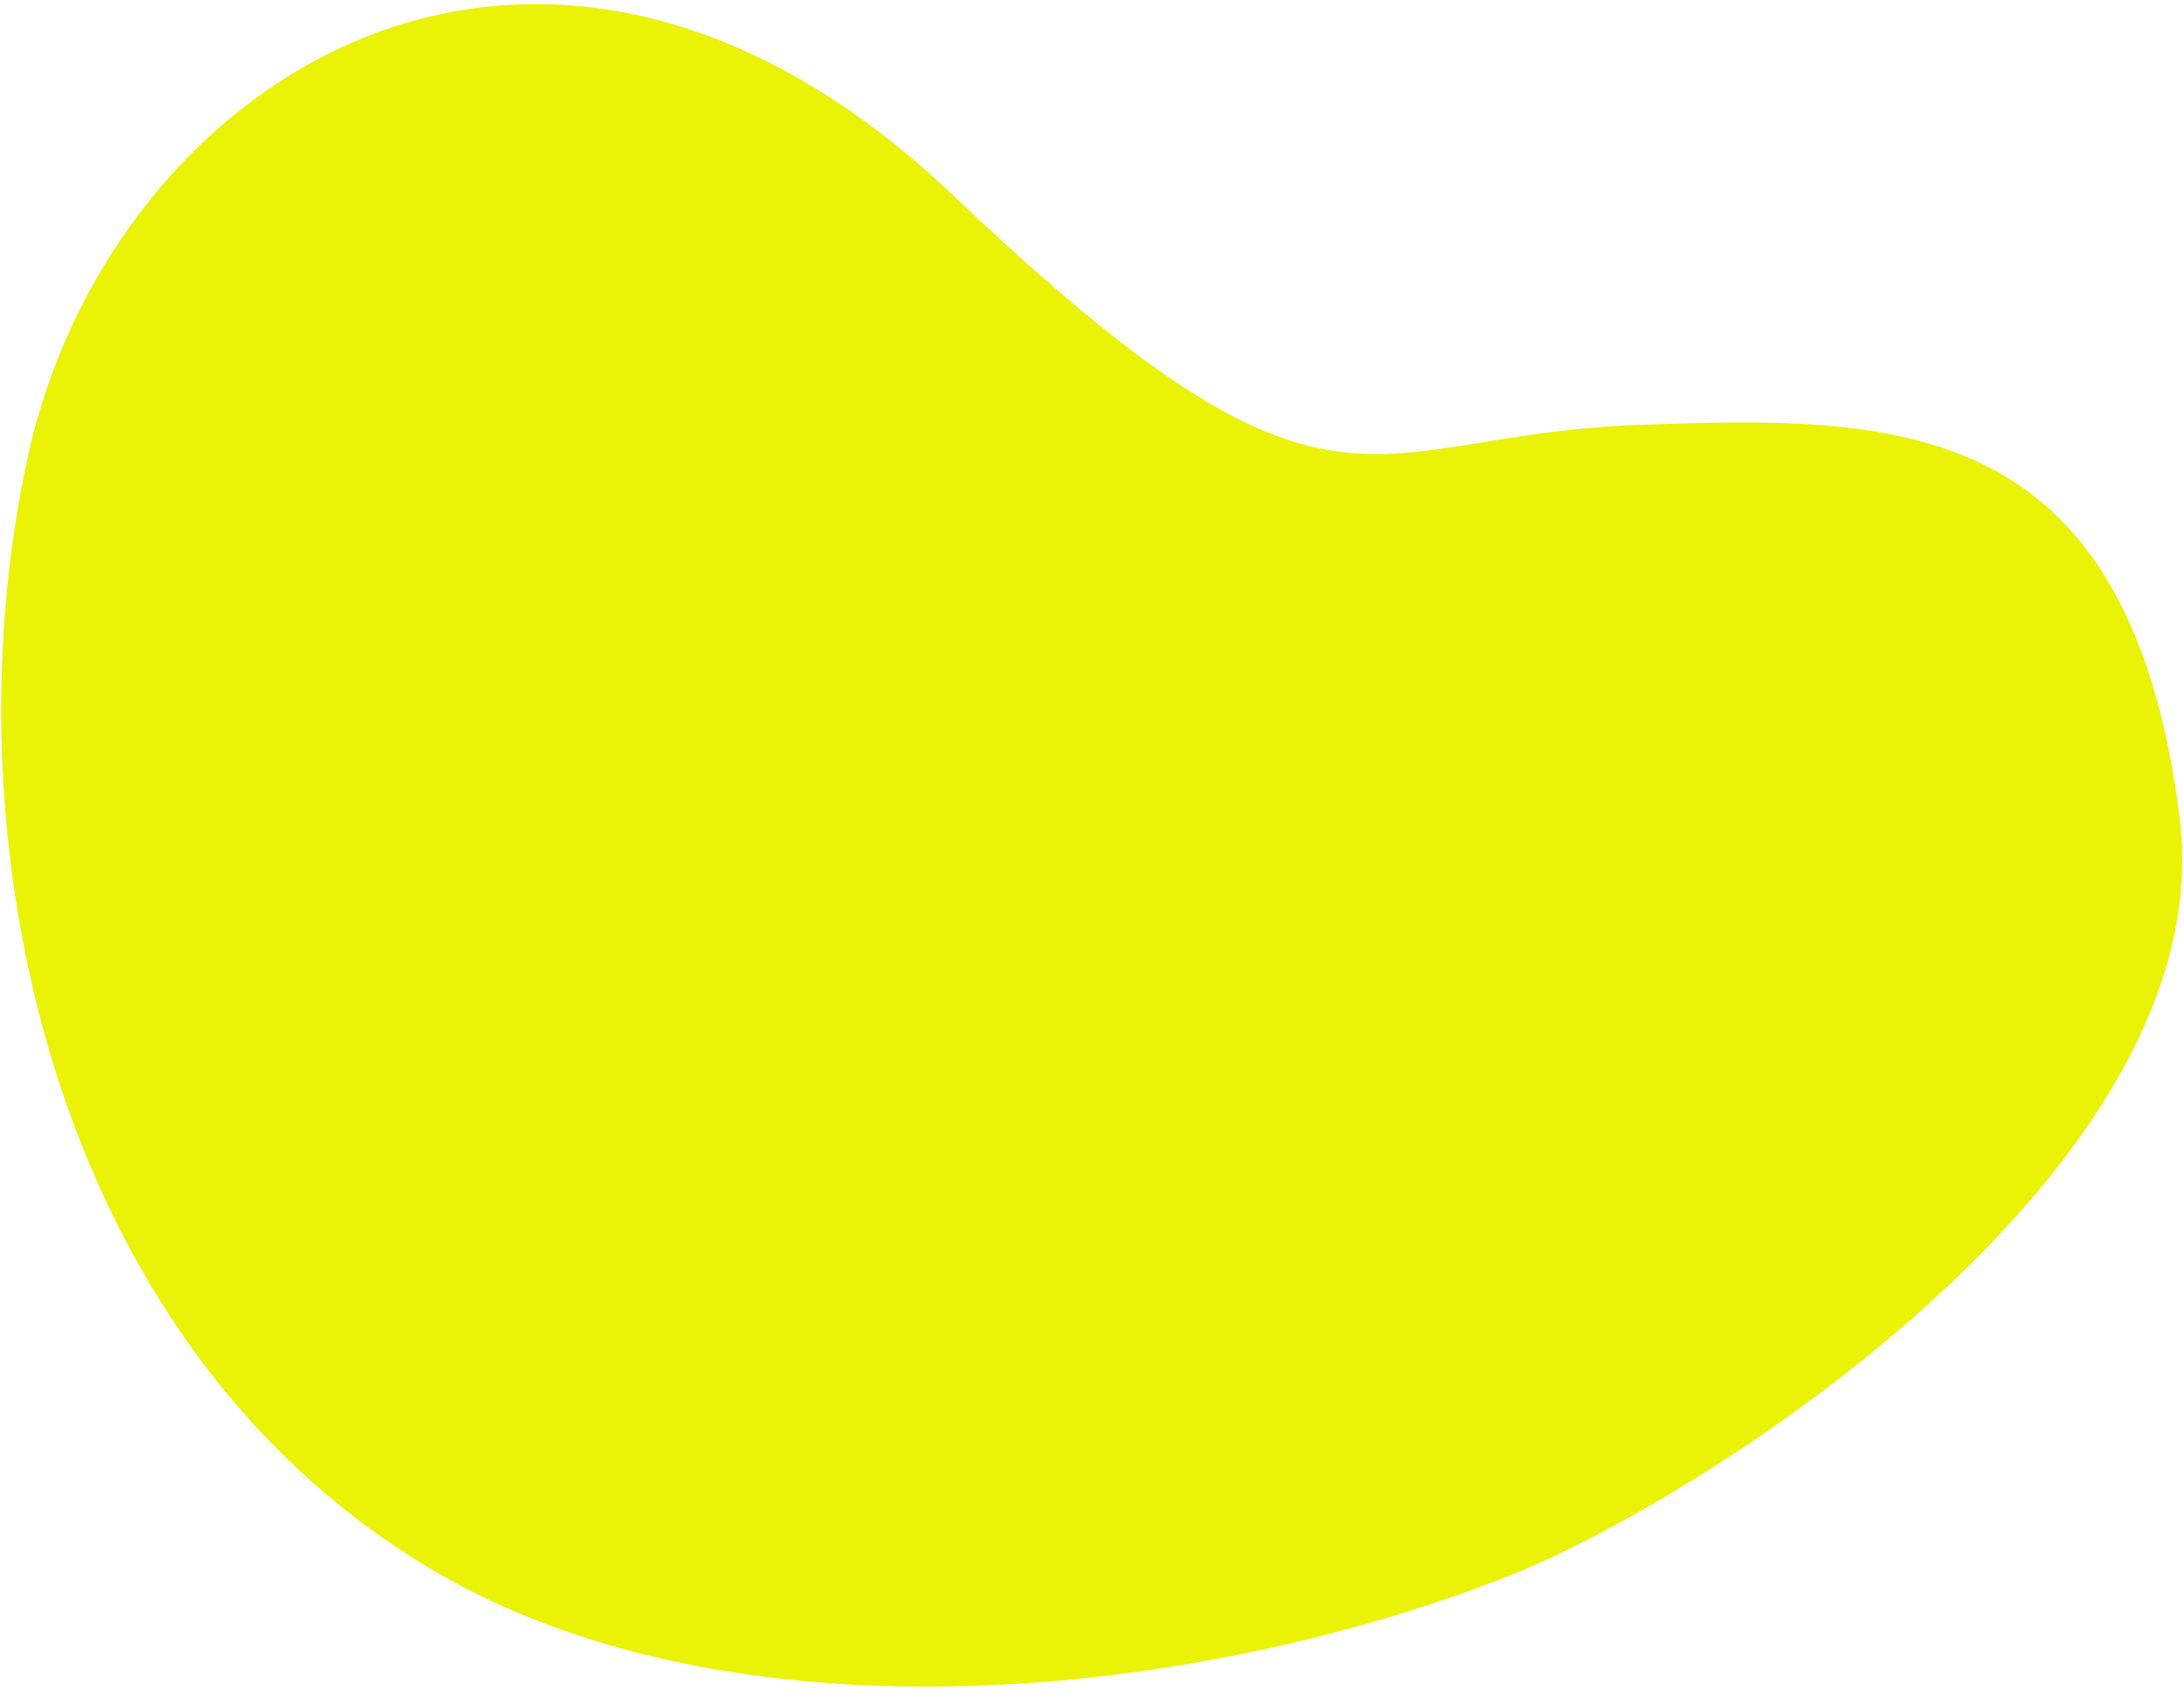
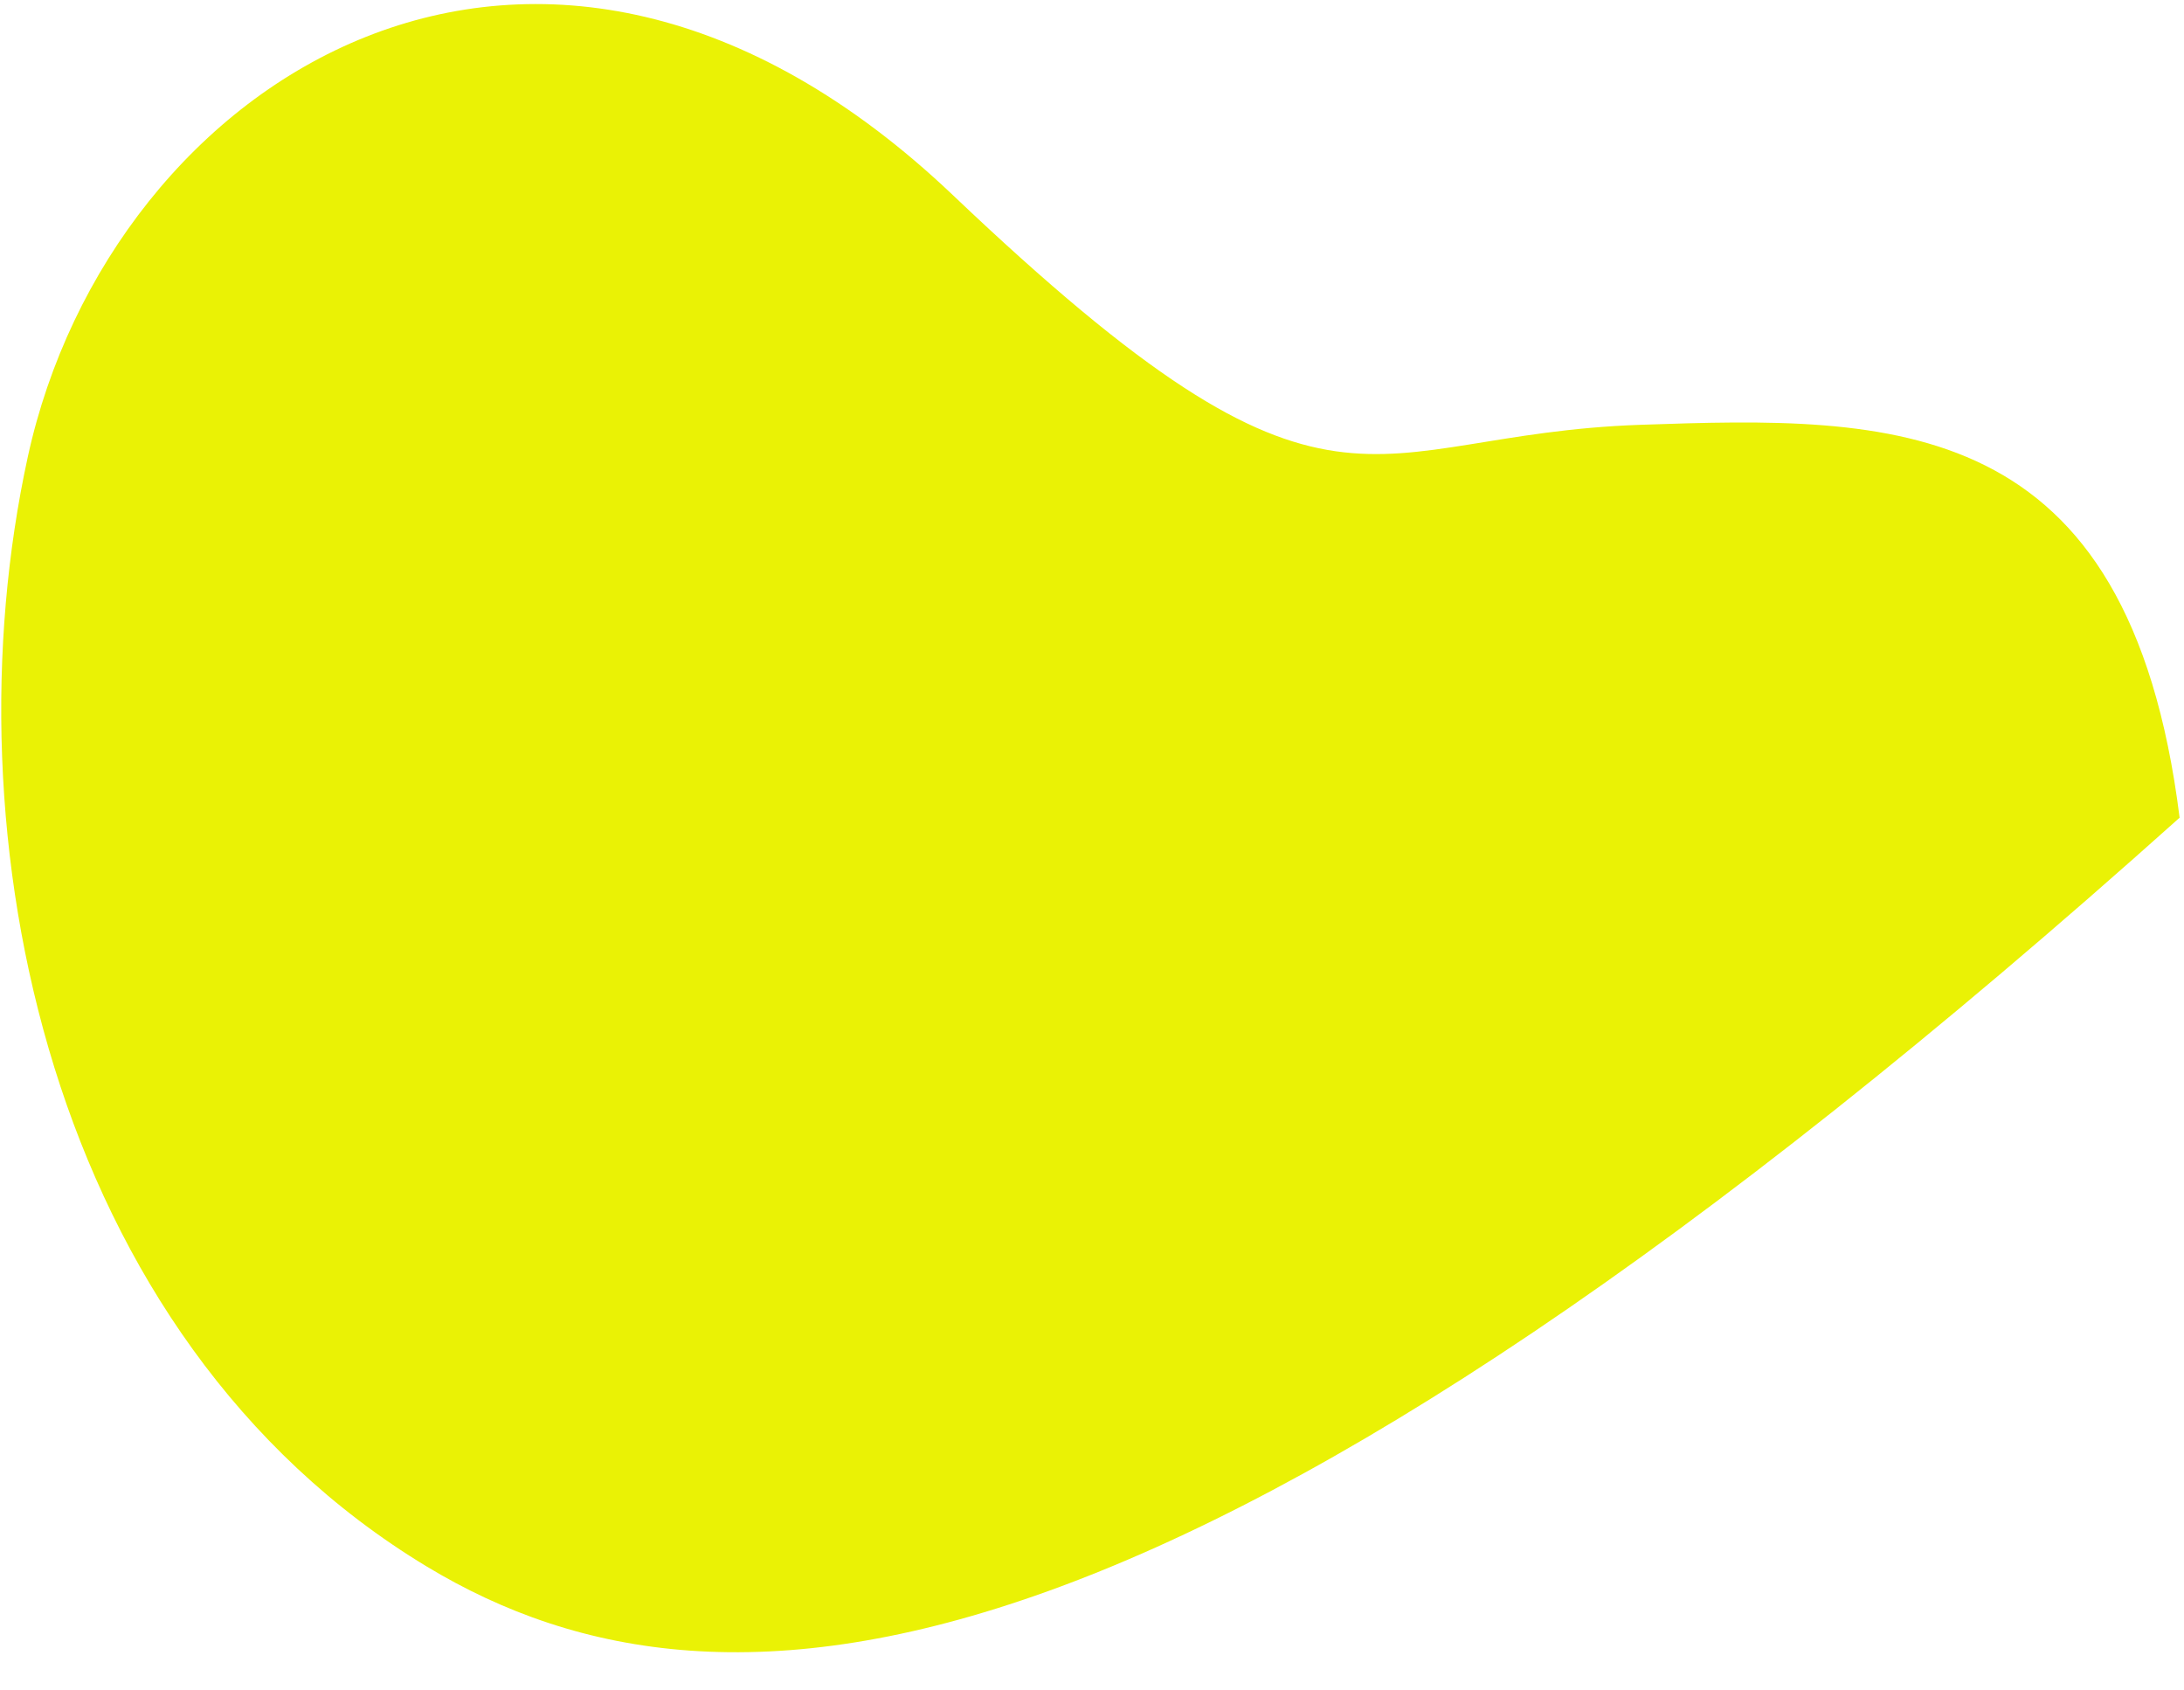
<svg xmlns="http://www.w3.org/2000/svg" width="340" height="263" viewBox="0 0 340 263" fill="none">
-   <path d="M339.317 127.261C346.13 181.649 265.33 233.282 234.738 245.322C186.127 264.454 113.565 272.282 66.413 243.793C7.474 208.18 -8.496 129.863 4.332 71.085C17.16 12.306 83.938 -30.863 148.361 30.385C208.424 87.488 211.462 67.63 255.4 66.114C294.534 64.763 331.39 63.977 339.317 127.261Z" fill="#EAF205" />
+   <path d="M339.317 127.261C186.127 264.454 113.565 272.282 66.413 243.793C7.474 208.18 -8.496 129.863 4.332 71.085C17.16 12.306 83.938 -30.863 148.361 30.385C208.424 87.488 211.462 67.63 255.4 66.114C294.534 64.763 331.39 63.977 339.317 127.261Z" fill="#EAF205" />
</svg>